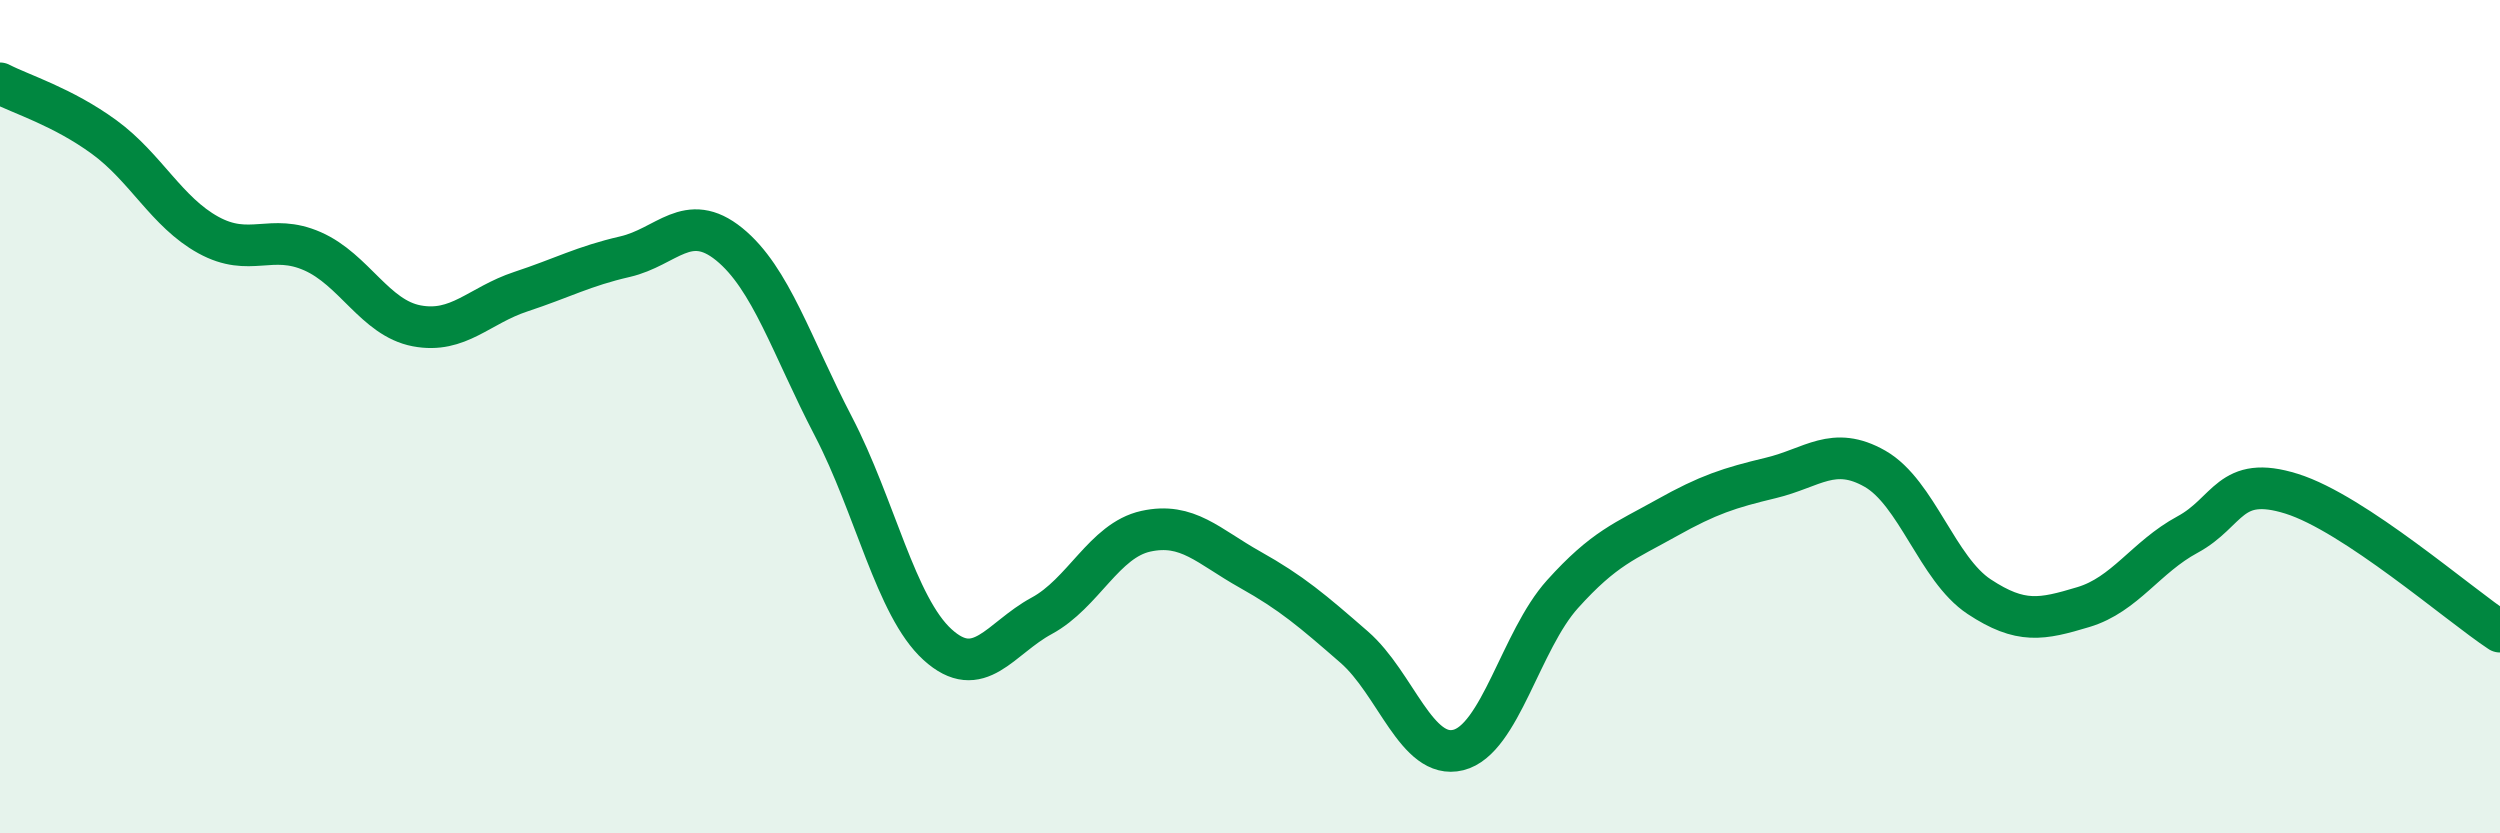
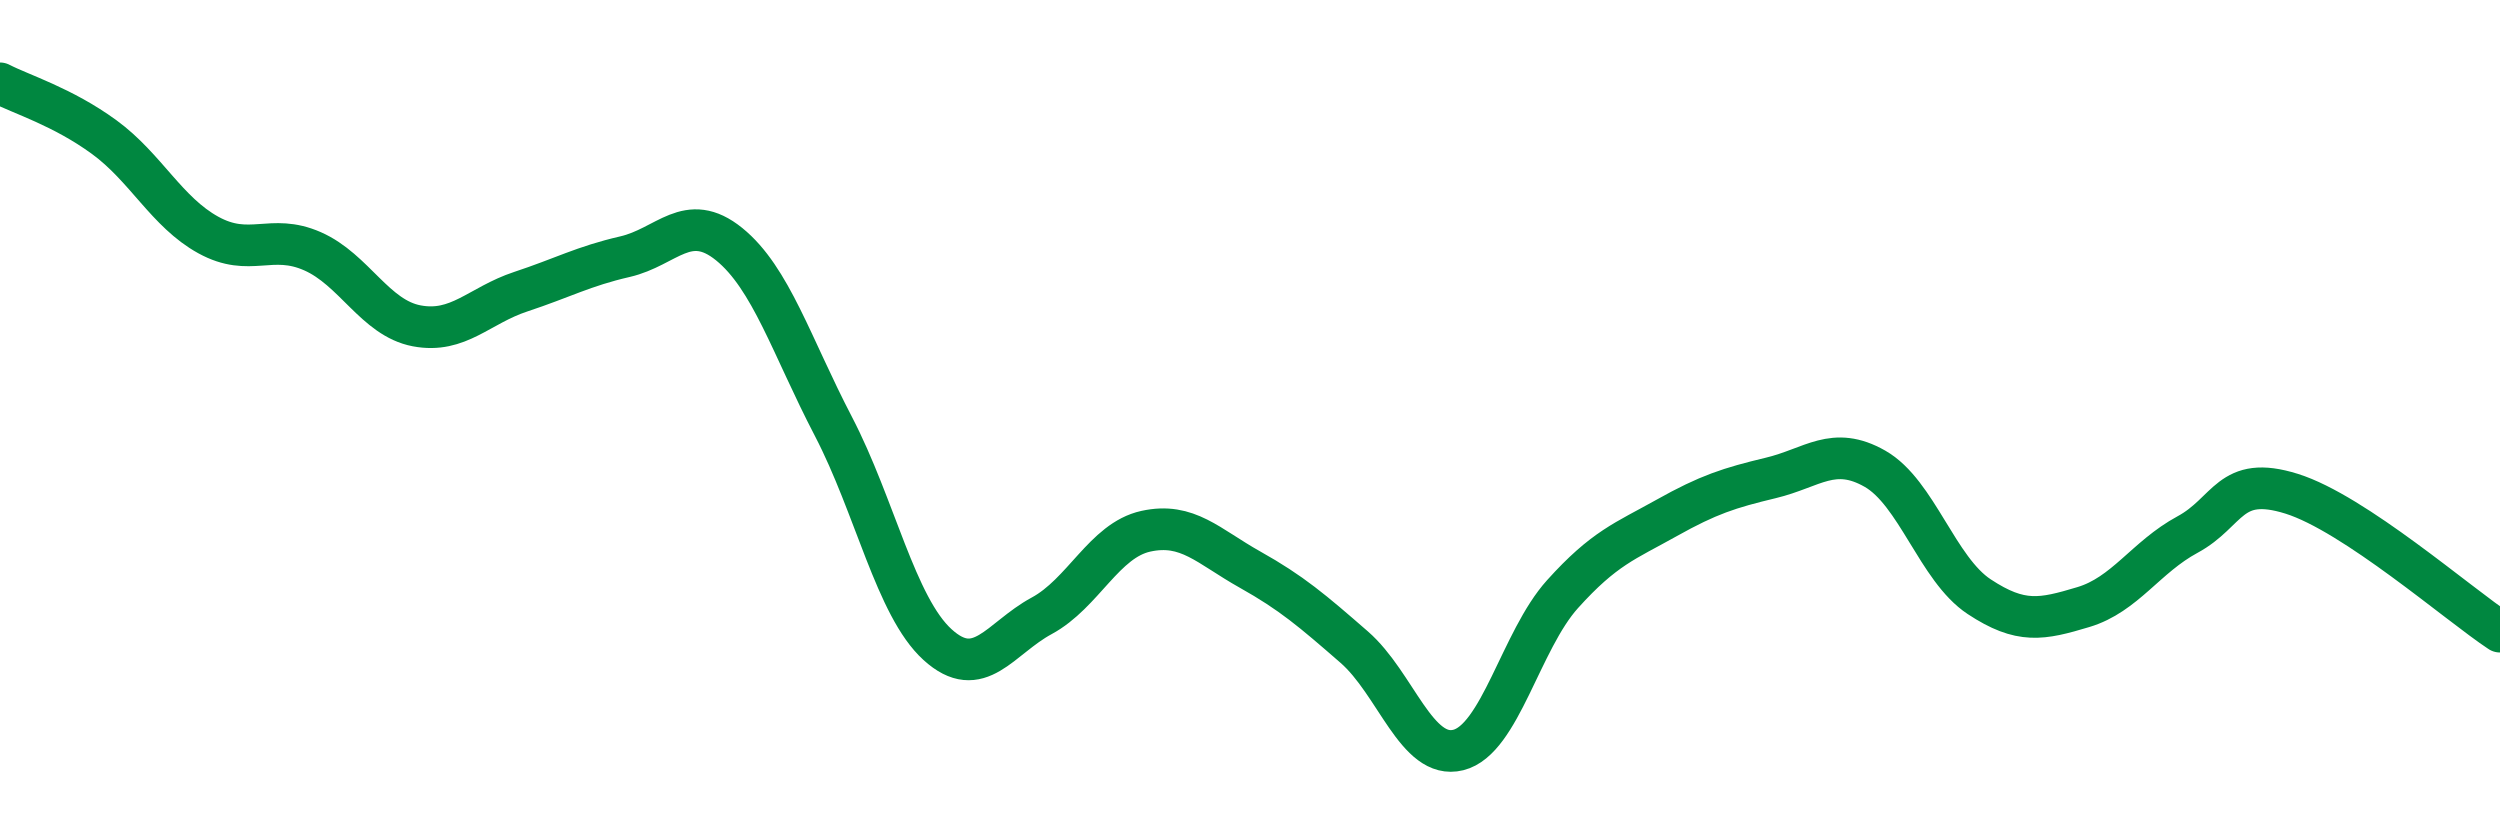
<svg xmlns="http://www.w3.org/2000/svg" width="60" height="20" viewBox="0 0 60 20">
-   <path d="M 0,2 C 0.5,2.26 1.5,2.56 2.5,3.29 C 3.5,4.02 4,5.09 5,5.64 C 6,6.19 6.5,5.59 7.5,6.03 C 8.5,6.47 9,7.63 10,7.82 C 11,8.01 11.5,7.33 12.5,7 C 13.5,6.67 14,6.39 15,6.16 C 16,5.93 16.5,5.05 17.5,5.86 C 18.5,6.67 19,8.31 20,10.23 C 21,12.15 21.5,14.56 22.5,15.47 C 23.5,16.38 24,15.32 25,14.78 C 26,14.24 26.5,12.97 27.5,12.75 C 28.5,12.53 29,13.11 30,13.67 C 31,14.23 31.5,14.66 32.5,15.53 C 33.5,16.4 34,18.25 35,18 C 36,17.75 36.5,15.37 37.5,14.26 C 38.5,13.15 39,12.99 40,12.43 C 41,11.87 41.5,11.71 42.5,11.47 C 43.5,11.23 44,10.68 45,11.25 C 46,11.82 46.5,13.66 47.5,14.32 C 48.5,14.98 49,14.87 50,14.57 C 51,14.27 51.5,13.37 52.5,12.83 C 53.5,12.29 53.5,11.38 55,11.85 C 56.5,12.32 59,14.5 60,15.16L60 20L0 20Z" fill="#008740" opacity="0.1" stroke-linecap="round" stroke-linejoin="round" />
  <path d="M 0,2 C 0.5,2.26 1.5,2.56 2.5,3.29 C 3.5,4.02 4,5.09 5,5.64 C 6,6.19 6.5,5.59 7.5,6.03 C 8.5,6.47 9,7.63 10,7.82 C 11,8.01 11.5,7.33 12.5,7 C 13.5,6.67 14,6.39 15,6.16 C 16,5.93 16.5,5.05 17.5,5.86 C 18.5,6.67 19,8.31 20,10.23 C 21,12.15 21.5,14.56 22.5,15.47 C 23.5,16.38 24,15.32 25,14.78 C 26,14.24 26.5,12.97 27.5,12.75 C 28.5,12.53 29,13.11 30,13.67 C 31,14.23 31.5,14.66 32.5,15.53 C 33.5,16.4 34,18.25 35,18 C 36,17.75 36.5,15.37 37.5,14.26 C 38.5,13.15 39,12.99 40,12.43 C 41,11.87 41.5,11.71 42.5,11.47 C 43.5,11.23 44,10.68 45,11.25 C 46,11.82 46.5,13.66 47.5,14.32 C 48.5,14.98 49,14.87 50,14.57 C 51,14.27 51.5,13.37 52.5,12.83 C 53.5,12.29 53.5,11.38 55,11.85 C 56.5,12.32 59,14.5 60,15.16" stroke="#008740" stroke-width="1" fill="none" stroke-linecap="round" stroke-linejoin="round" />
</svg>